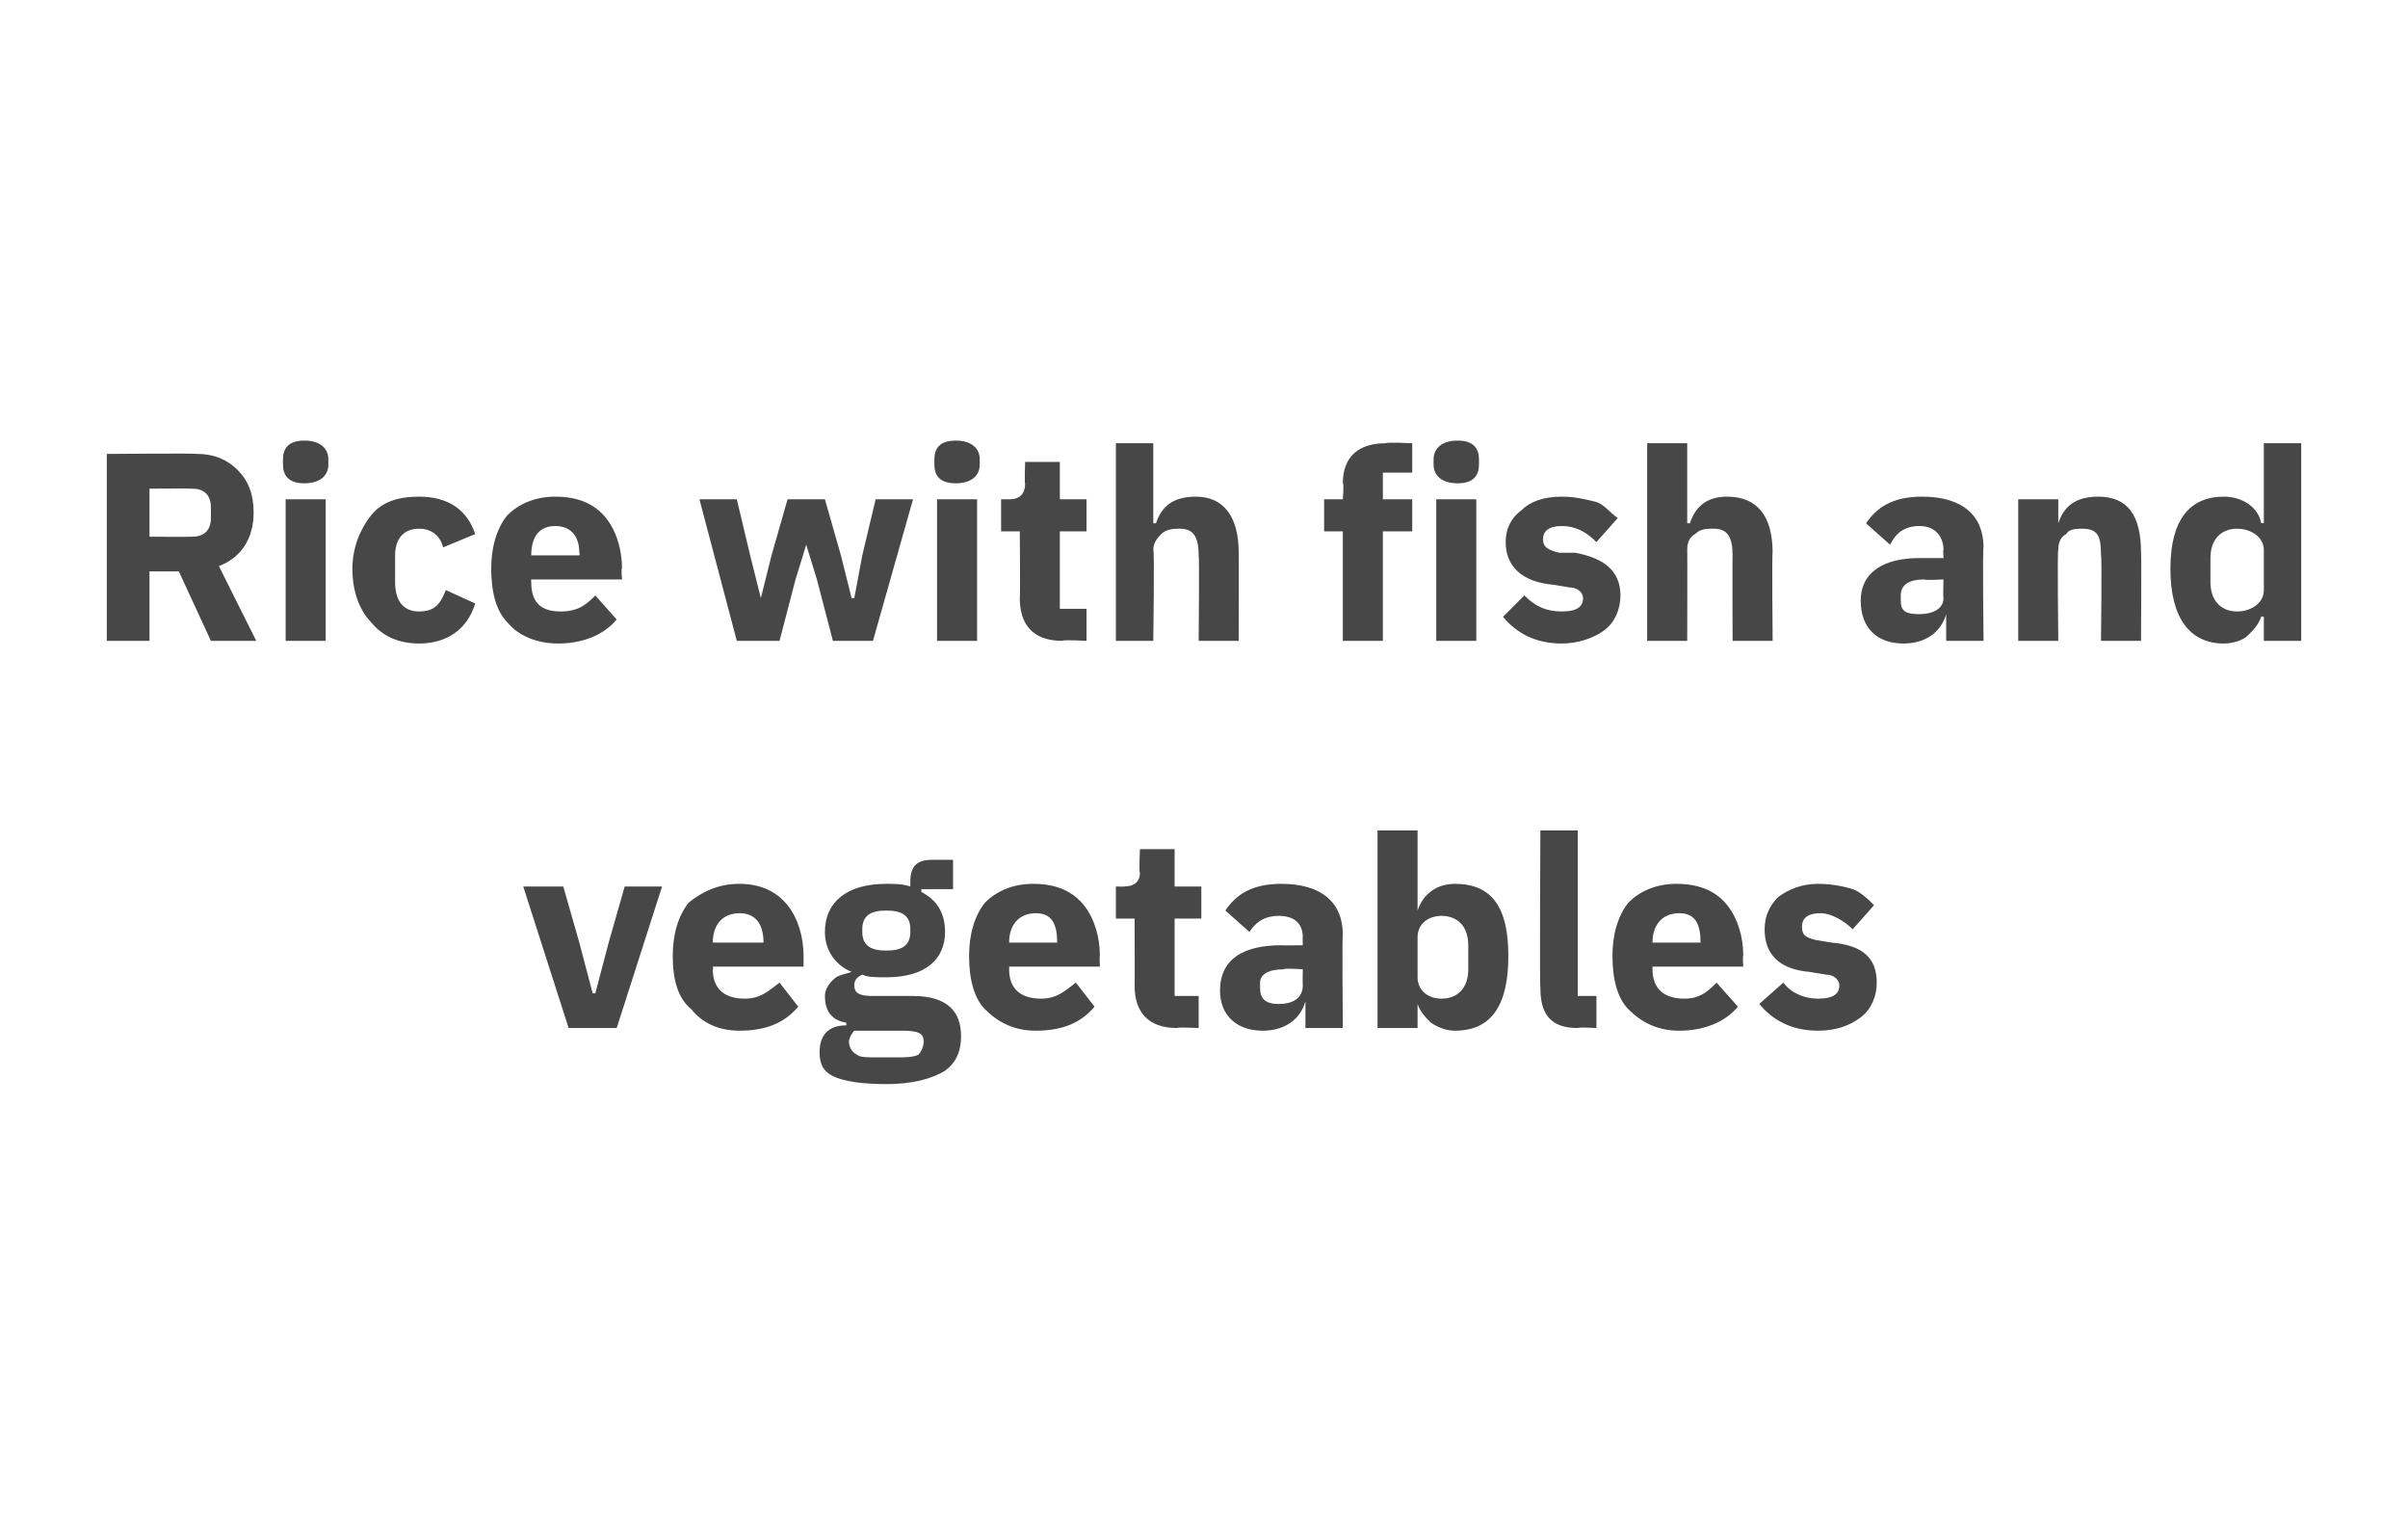
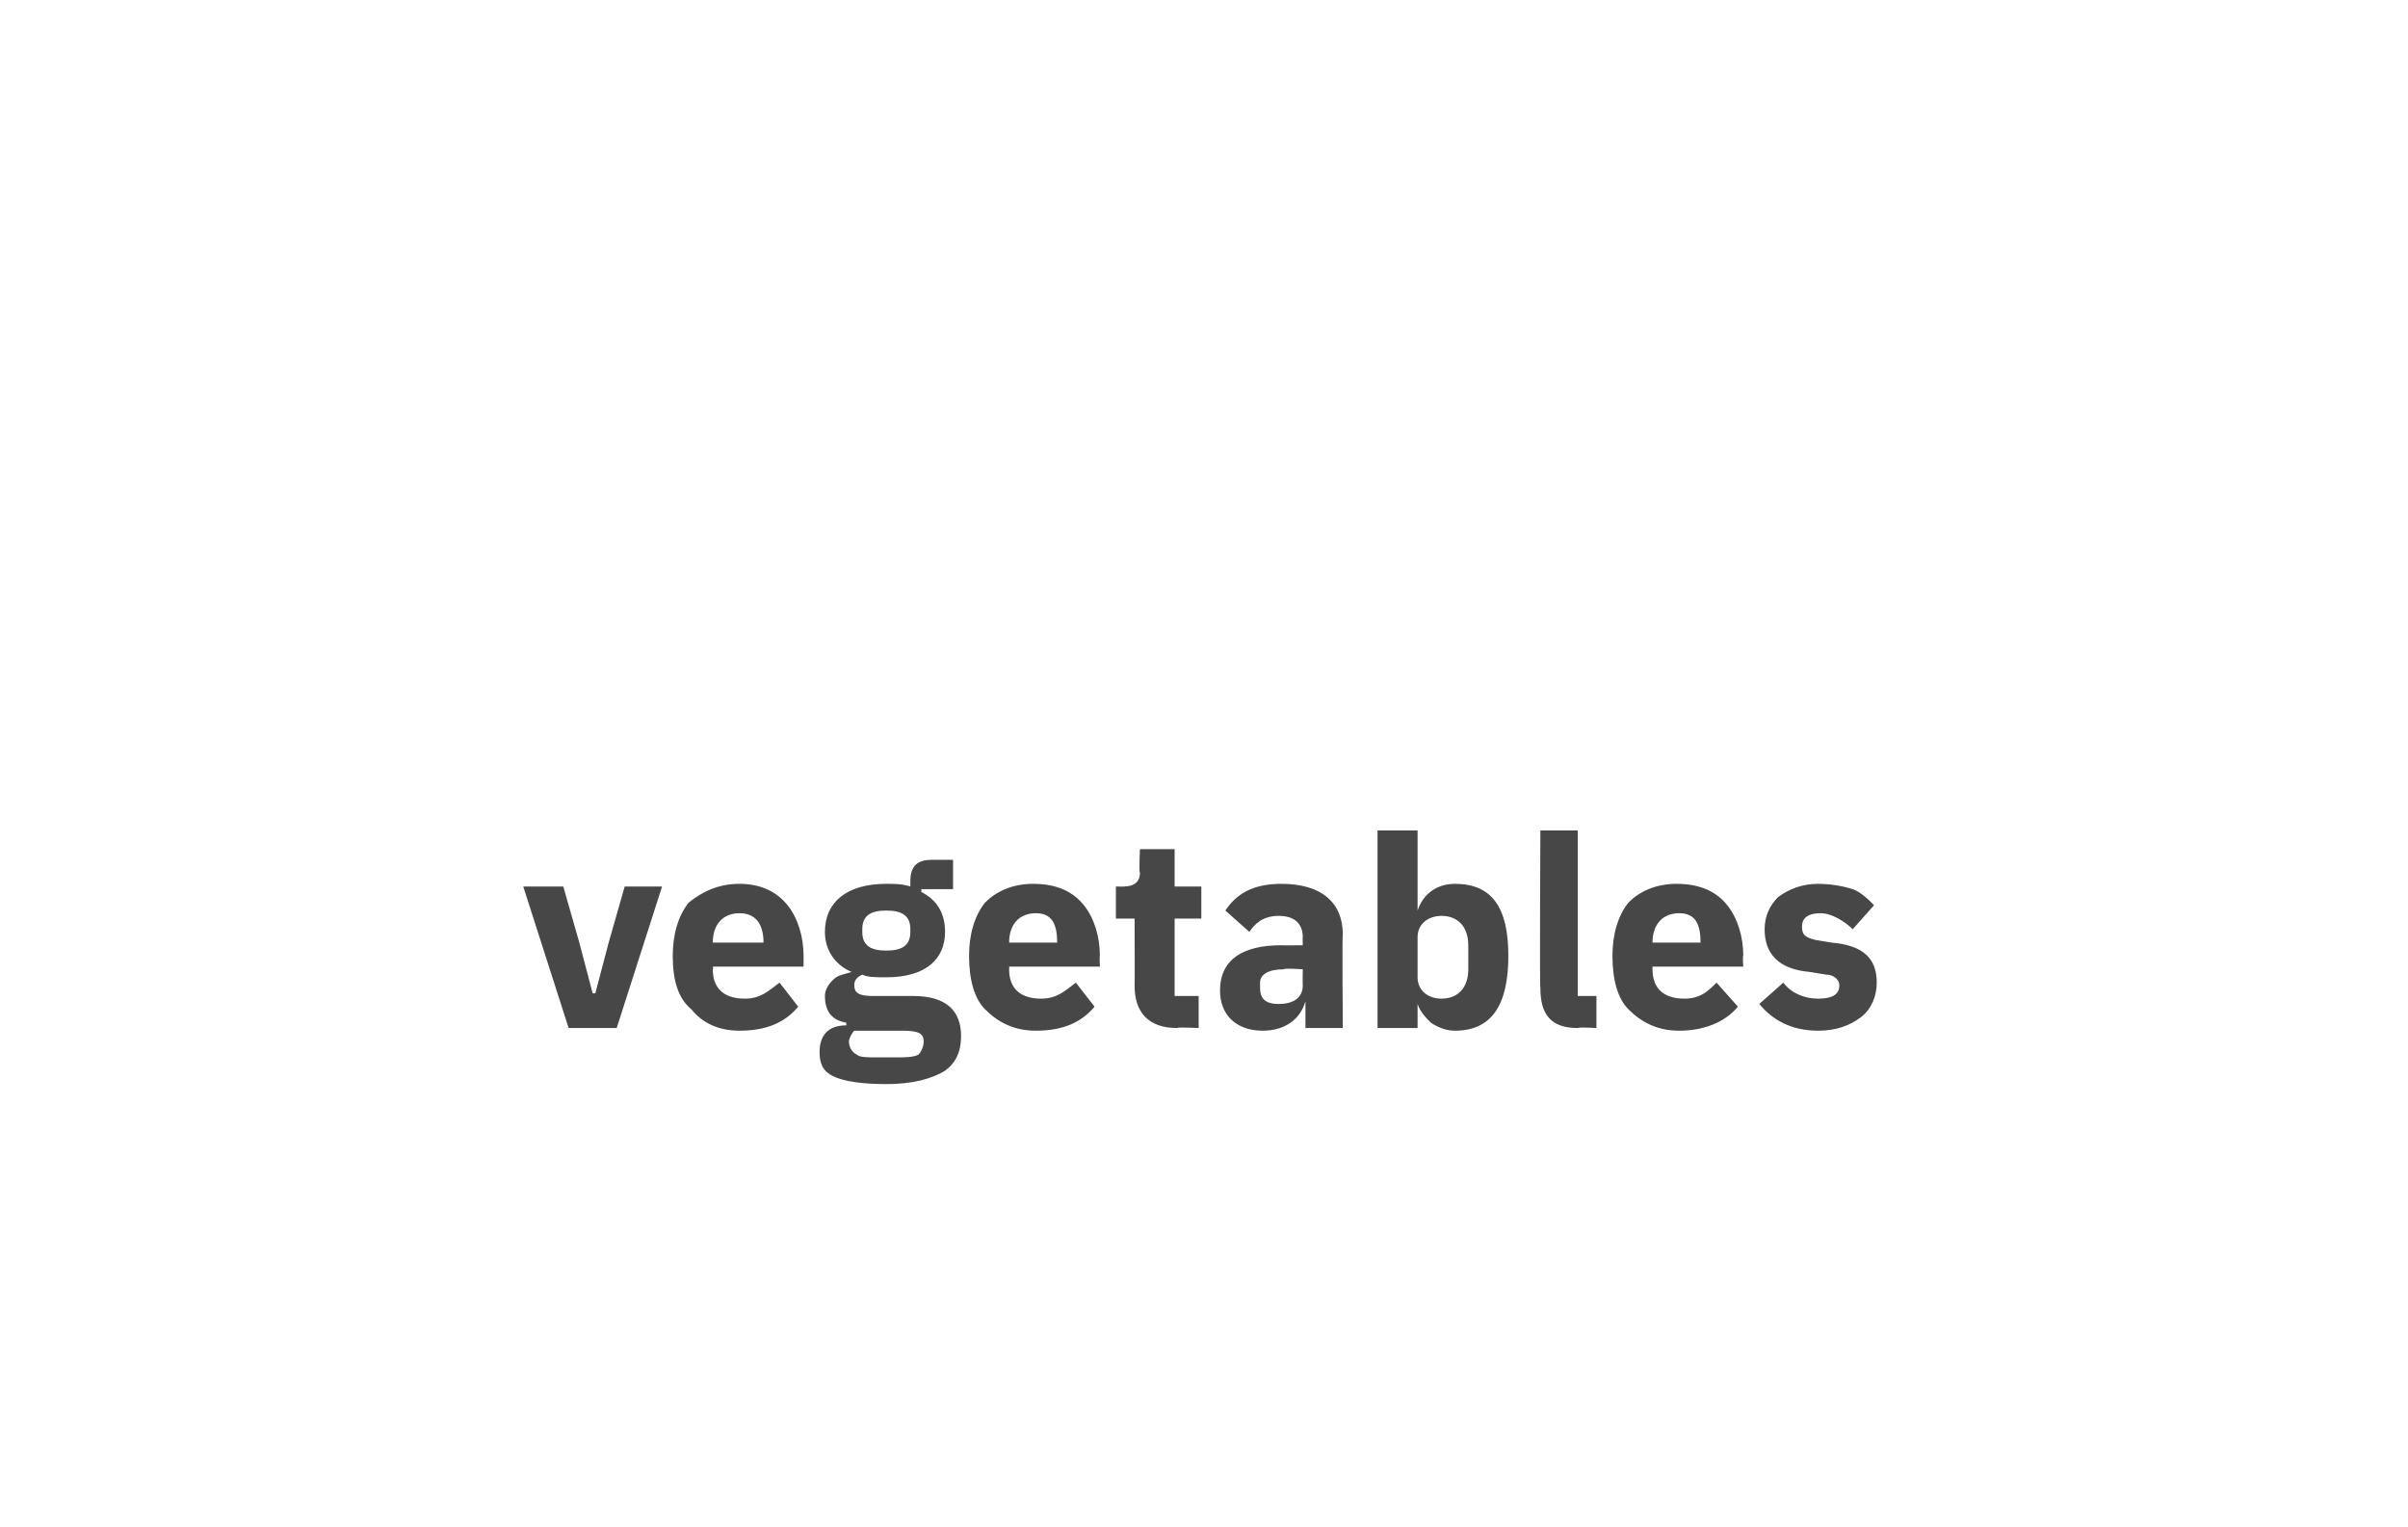
<svg xmlns="http://www.w3.org/2000/svg" version="1.1" width="90.2px" height="57.2px" viewBox="0 -1 90.2 57.2" style="top:-1px">
  <desc>Rice with fish and vegetables</desc>
  <defs />
  <g id="Polygon162179">
    <path d="M 23.1 37.5 L 24.8 32.2 L 23.4 32.2 L 22.8 34.3 L 22.3 36.2 L 22.2 36.2 L 21.7 34.3 L 21.1 32.2 L 19.6 32.2 L 21.3 37.5 L 23.1 37.5 Z M 29.9 36.7 C 29.9 36.7 29.2 35.8 29.2 35.8 C 28.8 36.1 28.5 36.4 27.9 36.4 C 27.1 36.4 26.7 36 26.7 35.3 C 26.73 35.29 26.7 35.2 26.7 35.2 L 30.1 35.2 C 30.1 35.2 30.1 34.77 30.1 34.8 C 30.1 34.1 29.9 33.4 29.5 32.9 C 29.1 32.4 28.5 32.1 27.7 32.1 C 26.9 32.1 26.3 32.4 25.8 32.8 C 25.4 33.3 25.2 34 25.2 34.8 C 25.2 35.7 25.4 36.4 25.9 36.8 C 26.3 37.3 26.9 37.6 27.7 37.6 C 28.7 37.6 29.4 37.3 29.9 36.7 Z M 28.6 34.3 C 28.57 34.25 28.6 34.3 28.6 34.3 L 26.7 34.3 C 26.7 34.3 26.73 34.26 26.7 34.3 C 26.7 33.6 27.1 33.2 27.7 33.2 C 28.3 33.2 28.6 33.6 28.6 34.3 Z M 34.2 36.3 C 34.2 36.3 32.7 36.3 32.7 36.3 C 32.2 36.3 32 36.2 32 35.9 C 32 35.7 32.1 35.6 32.3 35.5 C 32.5 35.6 32.8 35.6 33.2 35.6 C 34.7 35.6 35.4 34.9 35.4 33.9 C 35.4 33.2 35.1 32.7 34.5 32.4 C 34.54 32.36 34.5 32.3 34.5 32.3 L 35.7 32.3 L 35.7 31.2 C 35.7 31.2 34.87 31.2 34.9 31.2 C 34.4 31.2 34.1 31.4 34.1 32 C 34.1 32 34.1 32.2 34.1 32.2 C 33.8 32.1 33.5 32.1 33.2 32.1 C 31.7 32.1 30.9 32.8 30.9 33.9 C 30.9 34.5 31.2 35.1 31.9 35.4 C 31.9 35.4 31.9 35.4 31.9 35.4 C 31.6 35.5 31.4 35.5 31.2 35.7 C 31 35.9 30.9 36.1 30.9 36.3 C 30.9 36.8 31.1 37.2 31.7 37.3 C 31.7 37.3 31.7 37.4 31.7 37.4 C 31 37.4 30.7 37.8 30.7 38.4 C 30.7 38.8 30.8 39.1 31.2 39.3 C 31.6 39.5 32.3 39.6 33.2 39.6 C 34.2 39.6 34.9 39.4 35.4 39.1 C 35.8 38.8 36 38.4 36 37.8 C 36 36.9 35.5 36.3 34.2 36.3 Z M 34.4 38.5 C 34.2 38.6 33.9 38.6 33.5 38.6 C 33.5 38.6 32.9 38.6 32.9 38.6 C 32.5 38.6 32.2 38.6 32.1 38.5 C 31.9 38.4 31.8 38.2 31.8 38 C 31.8 37.9 31.9 37.7 32 37.6 C 32 37.6 33.8 37.6 33.8 37.6 C 34.4 37.6 34.6 37.7 34.6 38 C 34.6 38.2 34.5 38.4 34.4 38.5 Z M 32.3 33.9 C 32.3 33.9 32.3 33.8 32.3 33.8 C 32.3 33.3 32.6 33.1 33.2 33.1 C 33.8 33.1 34.1 33.3 34.1 33.8 C 34.1 33.8 34.1 33.9 34.1 33.9 C 34.1 34.4 33.8 34.6 33.2 34.6 C 32.6 34.6 32.3 34.4 32.3 33.9 Z M 41 36.7 C 41 36.7 40.3 35.8 40.3 35.8 C 39.9 36.1 39.6 36.4 39 36.4 C 38.2 36.4 37.8 36 37.8 35.3 C 37.81 35.29 37.8 35.2 37.8 35.2 L 41.2 35.2 C 41.2 35.2 41.18 34.77 41.2 34.8 C 41.2 34.1 41 33.4 40.6 32.9 C 40.2 32.4 39.6 32.1 38.7 32.1 C 37.9 32.1 37.3 32.4 36.9 32.8 C 36.5 33.3 36.3 34 36.3 34.8 C 36.3 35.7 36.5 36.4 36.9 36.8 C 37.4 37.3 38 37.6 38.8 37.6 C 39.8 37.6 40.5 37.3 41 36.7 Z M 39.6 34.3 C 39.65 34.25 39.6 34.3 39.6 34.3 L 37.8 34.3 C 37.8 34.3 37.81 34.26 37.8 34.3 C 37.8 33.6 38.2 33.2 38.8 33.2 C 39.4 33.2 39.6 33.6 39.6 34.3 Z M 44.9 37.5 L 44.9 36.3 L 44 36.3 L 44 33.4 L 45 33.4 L 45 32.2 L 44 32.2 L 44 30.8 L 42.7 30.8 C 42.7 30.8 42.66 31.65 42.7 31.7 C 42.7 32 42.5 32.2 42.1 32.2 C 42.14 32.21 41.8 32.2 41.8 32.2 L 41.8 33.4 L 42.5 33.4 C 42.5 33.4 42.51 35.93 42.5 35.9 C 42.5 36.9 43 37.5 44.1 37.5 C 44.07 37.46 44.9 37.5 44.9 37.5 Z M 50.3 34 C 50.27 34.01 50.3 37.5 50.3 37.5 L 48.9 37.5 L 48.9 36.5 C 48.9 36.5 48.88 36.54 48.9 36.5 C 48.7 37.2 48.1 37.6 47.3 37.6 C 46.3 37.6 45.7 37 45.7 36.1 C 45.7 34.9 46.6 34.4 48 34.4 C 47.96 34.41 48.8 34.4 48.8 34.4 C 48.8 34.4 48.79 34.08 48.8 34.1 C 48.8 33.6 48.5 33.3 47.9 33.3 C 47.3 33.3 47 33.6 46.8 33.9 C 46.8 33.9 45.9 33.1 45.9 33.1 C 46.3 32.5 46.9 32.1 48 32.1 C 49.5 32.1 50.3 32.8 50.3 34 Z M 48.8 35.3 C 48.8 35.3 48.07 35.25 48.1 35.3 C 47.5 35.3 47.2 35.5 47.2 35.8 C 47.2 35.8 47.2 36 47.2 36 C 47.2 36.4 47.4 36.6 47.9 36.6 C 48.4 36.6 48.8 36.4 48.8 35.9 C 48.79 35.87 48.8 35.3 48.8 35.3 Z M 51.6 37.5 L 53.1 37.5 L 53.1 36.6 C 53.1 36.6 53.12 36.58 53.1 36.6 C 53.2 36.9 53.4 37.1 53.6 37.3 C 53.9 37.5 54.2 37.6 54.5 37.6 C 55.9 37.6 56.5 36.6 56.5 34.8 C 56.5 33 55.9 32.1 54.5 32.1 C 53.8 32.1 53.3 32.5 53.1 33.1 C 53.12 33.09 53.1 33.1 53.1 33.1 L 53.1 30.1 L 51.6 30.1 L 51.6 37.5 Z M 53.1 35.6 C 53.1 35.6 53.1 34.1 53.1 34.1 C 53.1 33.6 53.5 33.3 54 33.3 C 54.6 33.3 55 33.7 55 34.4 C 55 34.4 55 35.3 55 35.3 C 55 36 54.6 36.4 54 36.4 C 53.5 36.4 53.1 36.1 53.1 35.6 Z M 59.8 37.5 L 59.8 36.3 L 59.1 36.3 L 59.1 30.1 L 57.7 30.1 C 57.7 30.1 57.67 36.02 57.7 36 C 57.7 37 58.1 37.5 59.1 37.5 C 59.14 37.46 59.8 37.5 59.8 37.5 Z M 65.1 36.7 C 65.1 36.7 64.3 35.8 64.3 35.8 C 64 36.1 63.7 36.4 63.1 36.4 C 62.3 36.4 61.9 36 61.9 35.3 C 61.9 35.29 61.9 35.2 61.9 35.2 L 65.3 35.2 C 65.3 35.2 65.27 34.77 65.3 34.8 C 65.3 34.1 65.1 33.4 64.7 32.9 C 64.3 32.4 63.7 32.1 62.8 32.1 C 62 32.1 61.4 32.4 61 32.8 C 60.6 33.3 60.4 34 60.4 34.8 C 60.4 35.7 60.6 36.4 61 36.8 C 61.5 37.3 62.1 37.6 62.9 37.6 C 63.8 37.6 64.6 37.3 65.1 36.7 Z M 63.7 34.3 C 63.74 34.25 63.7 34.3 63.7 34.3 L 61.9 34.3 C 61.9 34.3 61.9 34.26 61.9 34.3 C 61.9 33.6 62.3 33.2 62.9 33.2 C 63.5 33.2 63.7 33.6 63.7 34.3 Z M 69.7 37.1 C 70.1 36.8 70.3 36.3 70.3 35.8 C 70.3 34.9 69.8 34.4 68.6 34.3 C 68.6 34.3 68 34.2 68 34.2 C 67.6 34.1 67.5 34 67.5 33.7 C 67.5 33.4 67.7 33.2 68.2 33.2 C 68.6 33.2 69.1 33.5 69.4 33.8 C 69.4 33.8 70.2 32.9 70.2 32.9 C 70 32.7 69.7 32.4 69.4 32.3 C 69.1 32.2 68.6 32.1 68.1 32.1 C 67.5 32.1 67 32.3 66.6 32.6 C 66.3 32.9 66.1 33.3 66.1 33.8 C 66.1 34.7 66.6 35.3 67.8 35.4 C 67.8 35.4 68.4 35.5 68.4 35.5 C 68.7 35.5 68.9 35.7 68.9 35.9 C 68.9 36.2 68.7 36.4 68.1 36.4 C 67.6 36.4 67.1 36.2 66.8 35.8 C 66.8 35.8 65.9 36.6 65.9 36.6 C 66.4 37.2 67.1 37.6 68.1 37.6 C 68.8 37.6 69.3 37.4 69.7 37.1 Z " stroke="none" fill="#474747" />
  </g>
  <g id="Polygon162178">
-     <path d="M 5.6 20.4 L 6.7 20.4 L 7.9 23 L 9.6 23 C 9.6 23 8.2 20.21 8.2 20.2 C 9 19.9 9.5 19.2 9.5 18.2 C 9.5 17.5 9.3 17 8.9 16.6 C 8.5 16.2 8 16 7.4 16 C 7.36 15.97 4 16 4 16 L 4 23 L 5.6 23 L 5.6 20.4 Z M 5.6 19.1 L 5.6 17.3 C 5.6 17.3 7.17 17.29 7.2 17.3 C 7.6 17.3 7.9 17.5 7.9 18 C 7.9 18 7.9 18.4 7.9 18.4 C 7.9 18.9 7.6 19.1 7.2 19.1 C 7.17 19.11 5.6 19.1 5.6 19.1 Z M 12.3 16.4 C 12.3 16.4 12.3 16.2 12.3 16.2 C 12.3 15.8 12 15.5 11.4 15.5 C 10.8 15.5 10.6 15.8 10.6 16.2 C 10.6 16.2 10.6 16.4 10.6 16.4 C 10.6 16.8 10.8 17.1 11.4 17.1 C 12 17.1 12.3 16.8 12.3 16.4 Z M 10.7 23 L 12.2 23 L 12.2 17.7 L 10.7 17.7 L 10.7 23 Z M 17.8 21.6 C 17.8 21.6 16.7 21.1 16.7 21.1 C 16.5 21.6 16.3 21.9 15.7 21.9 C 15.1 21.9 14.8 21.5 14.8 20.8 C 14.8 20.8 14.8 19.8 14.8 19.8 C 14.8 19.2 15.1 18.8 15.7 18.8 C 16.2 18.8 16.5 19.1 16.6 19.5 C 16.6 19.5 17.8 19 17.8 19 C 17.5 18.1 16.8 17.6 15.7 17.6 C 14.9 17.6 14.3 17.8 13.9 18.3 C 13.5 18.8 13.2 19.5 13.2 20.3 C 13.2 21.2 13.5 21.9 13.9 22.3 C 14.3 22.8 14.9 23.1 15.7 23.1 C 16.7 23.1 17.5 22.6 17.8 21.6 Z M 23.1 22.2 C 23.1 22.2 22.3 21.3 22.3 21.3 C 22 21.6 21.7 21.9 21 21.9 C 20.2 21.9 19.9 21.5 19.9 20.8 C 19.89 20.78 19.9 20.7 19.9 20.7 L 23.3 20.7 C 23.3 20.7 23.26 20.26 23.3 20.3 C 23.3 19.6 23.1 18.9 22.7 18.4 C 22.3 17.9 21.7 17.6 20.8 17.6 C 20 17.6 19.4 17.9 19 18.3 C 18.6 18.8 18.4 19.5 18.4 20.3 C 18.4 21.2 18.6 21.9 19 22.3 C 19.4 22.8 20.1 23.1 20.9 23.1 C 21.8 23.1 22.6 22.8 23.1 22.2 Z M 21.7 19.7 C 21.73 19.74 21.7 19.8 21.7 19.8 L 19.9 19.8 C 19.9 19.8 19.89 19.75 19.9 19.8 C 19.9 19.1 20.2 18.7 20.8 18.7 C 21.4 18.7 21.7 19.1 21.7 19.7 Z M 27.6 23 L 29.2 23 L 29.8 20.7 L 30.2 19.4 L 30.2 19.4 L 30.6 20.7 L 31.2 23 L 32.7 23 L 34.2 17.7 L 32.8 17.7 L 32.3 19.8 L 32 21.4 L 31.9 21.4 L 31.5 19.8 L 30.9 17.7 L 29.5 17.7 L 28.9 19.8 L 28.5 21.4 L 28.5 21.4 L 28.1 19.8 L 27.6 17.7 L 26.2 17.7 L 27.6 23 Z M 36.7 16.4 C 36.7 16.4 36.7 16.2 36.7 16.2 C 36.7 15.8 36.4 15.5 35.8 15.5 C 35.2 15.5 35 15.8 35 16.2 C 35 16.2 35 16.4 35 16.4 C 35 16.8 35.2 17.1 35.8 17.1 C 36.4 17.1 36.7 16.8 36.7 16.4 Z M 35.1 23 L 36.6 23 L 36.6 17.7 L 35.1 17.7 L 35.1 23 Z M 40.7 23 L 40.7 21.8 L 39.7 21.8 L 39.7 18.9 L 40.7 18.9 L 40.7 17.7 L 39.7 17.7 L 39.7 16.3 L 38.4 16.3 C 38.4 16.3 38.37 17.14 38.4 17.1 C 38.4 17.5 38.2 17.7 37.8 17.7 C 37.85 17.7 37.5 17.7 37.5 17.7 L 37.5 18.9 L 38.2 18.9 C 38.2 18.9 38.22 21.42 38.2 21.4 C 38.2 22.4 38.7 23 39.8 23 C 39.78 22.95 40.7 23 40.7 23 Z M 41.8 23 L 43.2 23 C 43.2 23 43.25 19.55 43.2 19.6 C 43.2 19.3 43.4 19.1 43.5 19 C 43.7 18.8 44 18.8 44.2 18.8 C 44.7 18.8 44.9 19.1 44.9 19.8 C 44.93 19.78 44.9 23 44.9 23 L 46.4 23 C 46.4 23 46.41 19.66 46.4 19.7 C 46.4 18.3 45.8 17.6 44.8 17.6 C 43.9 17.6 43.5 18 43.3 18.6 C 43.31 18.59 43.2 18.6 43.2 18.6 L 43.2 15.6 L 41.8 15.6 L 41.8 23 Z M 50.3 23 L 51.8 23 L 51.8 18.9 L 52.9 18.9 L 52.9 17.7 L 51.8 17.7 L 51.8 16.7 L 52.9 16.7 L 52.9 15.6 C 52.9 15.6 51.92 15.55 51.9 15.6 C 50.9 15.6 50.3 16.1 50.3 17.1 C 50.35 17.08 50.3 17.7 50.3 17.7 L 49.6 17.7 L 49.6 18.9 L 50.3 18.9 L 50.3 23 Z M 55.4 16.4 C 55.4 16.4 55.4 16.2 55.4 16.2 C 55.4 15.8 55.2 15.5 54.6 15.5 C 54 15.5 53.7 15.8 53.7 16.2 C 53.7 16.2 53.7 16.4 53.7 16.4 C 53.7 16.8 54 17.1 54.6 17.1 C 55.2 17.1 55.4 16.8 55.4 16.4 Z M 53.8 23 L 55.3 23 L 55.3 17.7 L 53.8 17.7 L 53.8 23 Z M 60.1 22.6 C 60.5 22.3 60.7 21.8 60.7 21.3 C 60.7 20.4 60.1 19.9 59 19.7 C 59 19.7 58.4 19.7 58.4 19.7 C 58 19.6 57.8 19.5 57.8 19.2 C 57.8 18.9 58 18.7 58.5 18.7 C 59 18.7 59.4 18.9 59.8 19.3 C 59.8 19.3 60.6 18.4 60.6 18.4 C 60.3 18.2 60.1 17.9 59.8 17.8 C 59.4 17.7 59 17.6 58.5 17.6 C 57.8 17.6 57.3 17.8 57 18.1 C 56.6 18.4 56.4 18.8 56.4 19.3 C 56.4 20.2 57 20.8 58.2 20.9 C 58.2 20.9 58.8 21 58.8 21 C 59.1 21 59.3 21.2 59.3 21.4 C 59.3 21.7 59.1 21.9 58.5 21.9 C 57.9 21.9 57.5 21.7 57.1 21.3 C 57.1 21.3 56.3 22.1 56.3 22.1 C 56.8 22.7 57.5 23.1 58.5 23.1 C 59.1 23.1 59.7 22.9 60.1 22.6 Z M 61.7 23 L 63.2 23 C 63.2 23 63.21 19.55 63.2 19.6 C 63.2 19.3 63.3 19.1 63.5 19 C 63.7 18.8 63.9 18.8 64.2 18.8 C 64.7 18.8 64.9 19.1 64.9 19.8 C 64.89 19.78 64.9 23 64.9 23 L 66.4 23 C 66.4 23 66.37 19.66 66.4 19.7 C 66.4 18.3 65.8 17.6 64.7 17.6 C 63.9 17.6 63.5 18 63.3 18.6 C 63.27 18.59 63.2 18.6 63.2 18.6 L 63.2 15.6 L 61.7 15.6 L 61.7 23 Z M 74.3 19.5 C 74.26 19.5 74.3 23 74.3 23 L 72.9 23 L 72.9 22 C 72.9 22 72.87 22.03 72.9 22 C 72.7 22.7 72.1 23.1 71.3 23.1 C 70.3 23.1 69.7 22.5 69.7 21.5 C 69.7 20.4 70.6 19.9 71.9 19.9 C 71.95 19.9 72.8 19.9 72.8 19.9 C 72.8 19.9 72.78 19.57 72.8 19.6 C 72.8 19.1 72.5 18.7 71.9 18.7 C 71.3 18.7 71 19 70.8 19.4 C 70.8 19.4 69.9 18.6 69.9 18.6 C 70.3 18 70.9 17.6 72 17.6 C 73.5 17.6 74.3 18.3 74.3 19.5 Z M 72.8 20.7 C 72.8 20.7 72.06 20.74 72.1 20.7 C 71.5 20.7 71.2 20.9 71.2 21.3 C 71.2 21.3 71.2 21.5 71.2 21.5 C 71.2 21.9 71.4 22 71.9 22 C 72.4 22 72.8 21.8 72.8 21.4 C 72.78 21.36 72.8 20.7 72.8 20.7 Z M 77.1 23 C 77.1 23 77.06 19.55 77.1 19.6 C 77.1 19.3 77.2 19.1 77.4 19 C 77.5 18.8 77.8 18.8 78 18.8 C 78.6 18.8 78.7 19.1 78.7 19.8 C 78.74 19.78 78.7 23 78.7 23 L 80.2 23 C 80.2 23 80.22 19.66 80.2 19.7 C 80.2 18.3 79.7 17.6 78.6 17.6 C 77.7 17.6 77.3 18 77.1 18.6 C 77.12 18.59 77.1 18.6 77.1 18.6 L 77.1 17.7 L 75.6 17.7 L 75.6 23 L 77.1 23 Z M 84.8 23 L 86.2 23 L 86.2 15.6 L 84.8 15.6 L 84.8 18.6 C 84.8 18.6 84.71 18.58 84.7 18.6 C 84.6 18 84 17.6 83.3 17.6 C 82 17.6 81.3 18.5 81.3 20.3 C 81.3 22.1 82 23.1 83.3 23.1 C 83.6 23.1 84 23 84.2 22.8 C 84.4 22.6 84.6 22.4 84.7 22.1 C 84.71 22.07 84.8 22.1 84.8 22.1 L 84.8 23 Z M 82.8 20.8 C 82.8 20.8 82.8 19.9 82.8 19.9 C 82.8 19.2 83.2 18.8 83.8 18.8 C 84.3 18.8 84.8 19.1 84.8 19.6 C 84.8 19.6 84.8 21.1 84.8 21.1 C 84.8 21.6 84.3 21.9 83.8 21.9 C 83.2 21.9 82.8 21.5 82.8 20.8 Z " stroke="none" fill="#474747" />
-   </g>
+     </g>
</svg>